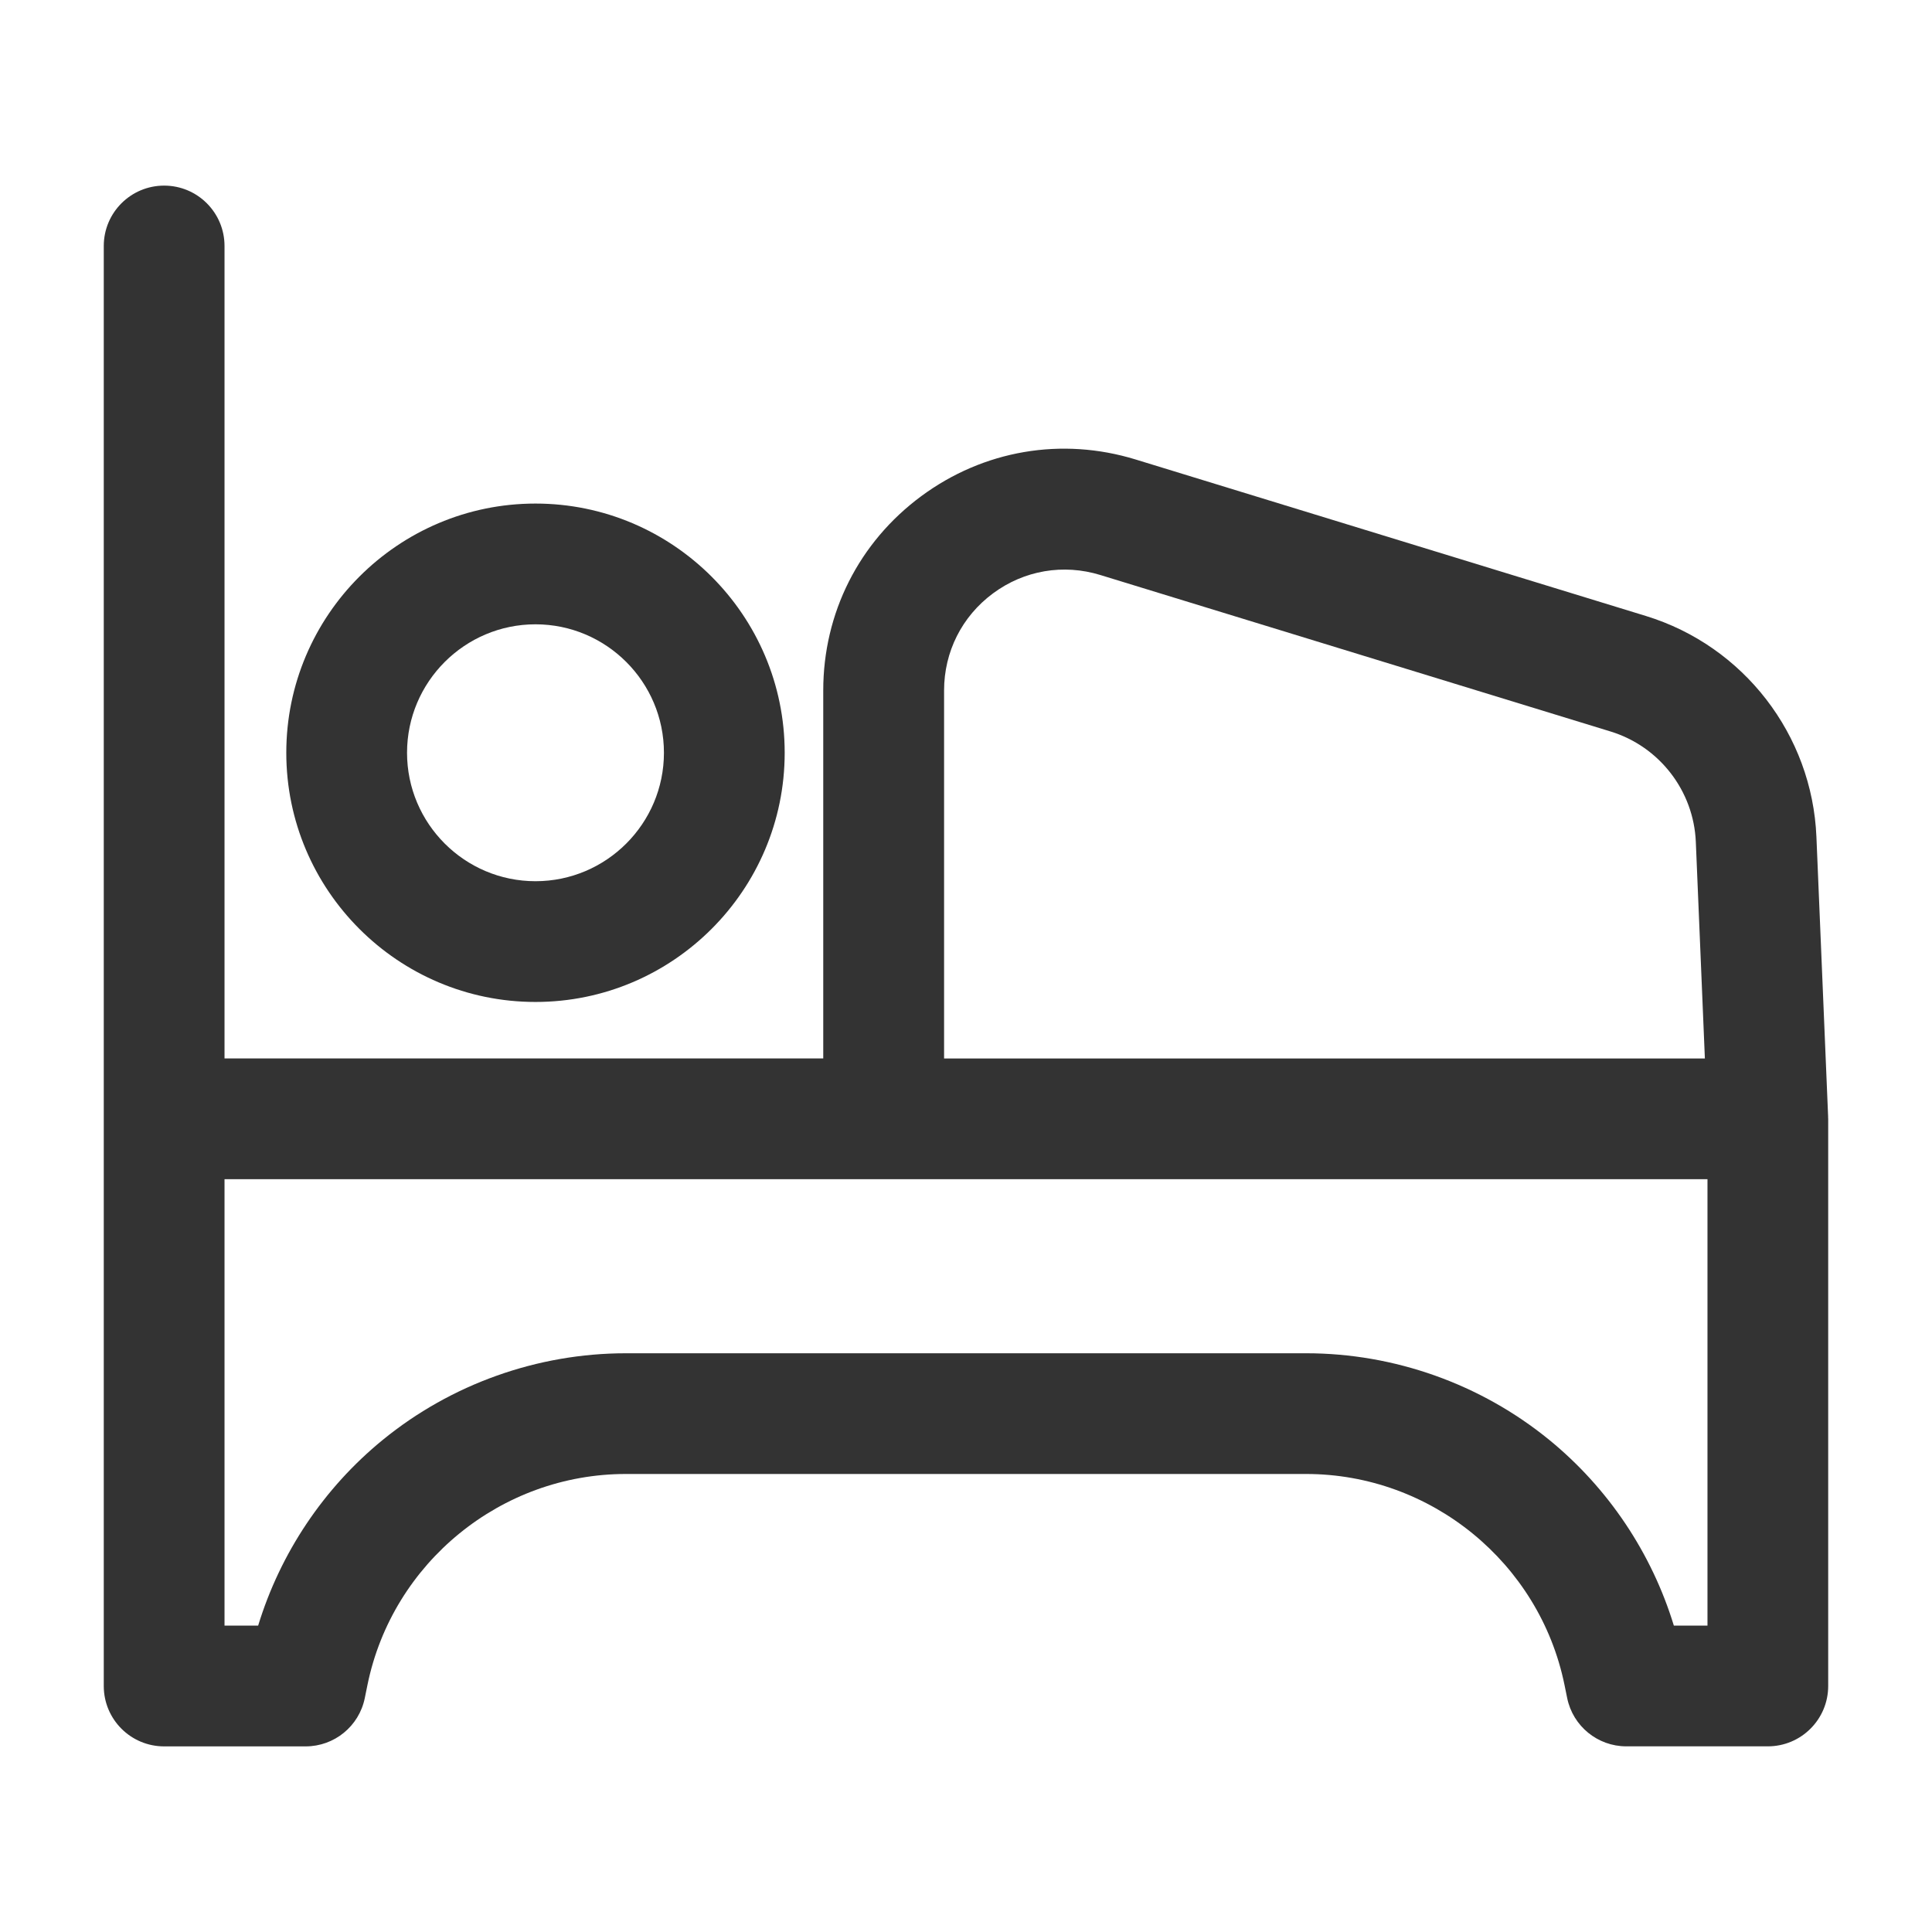
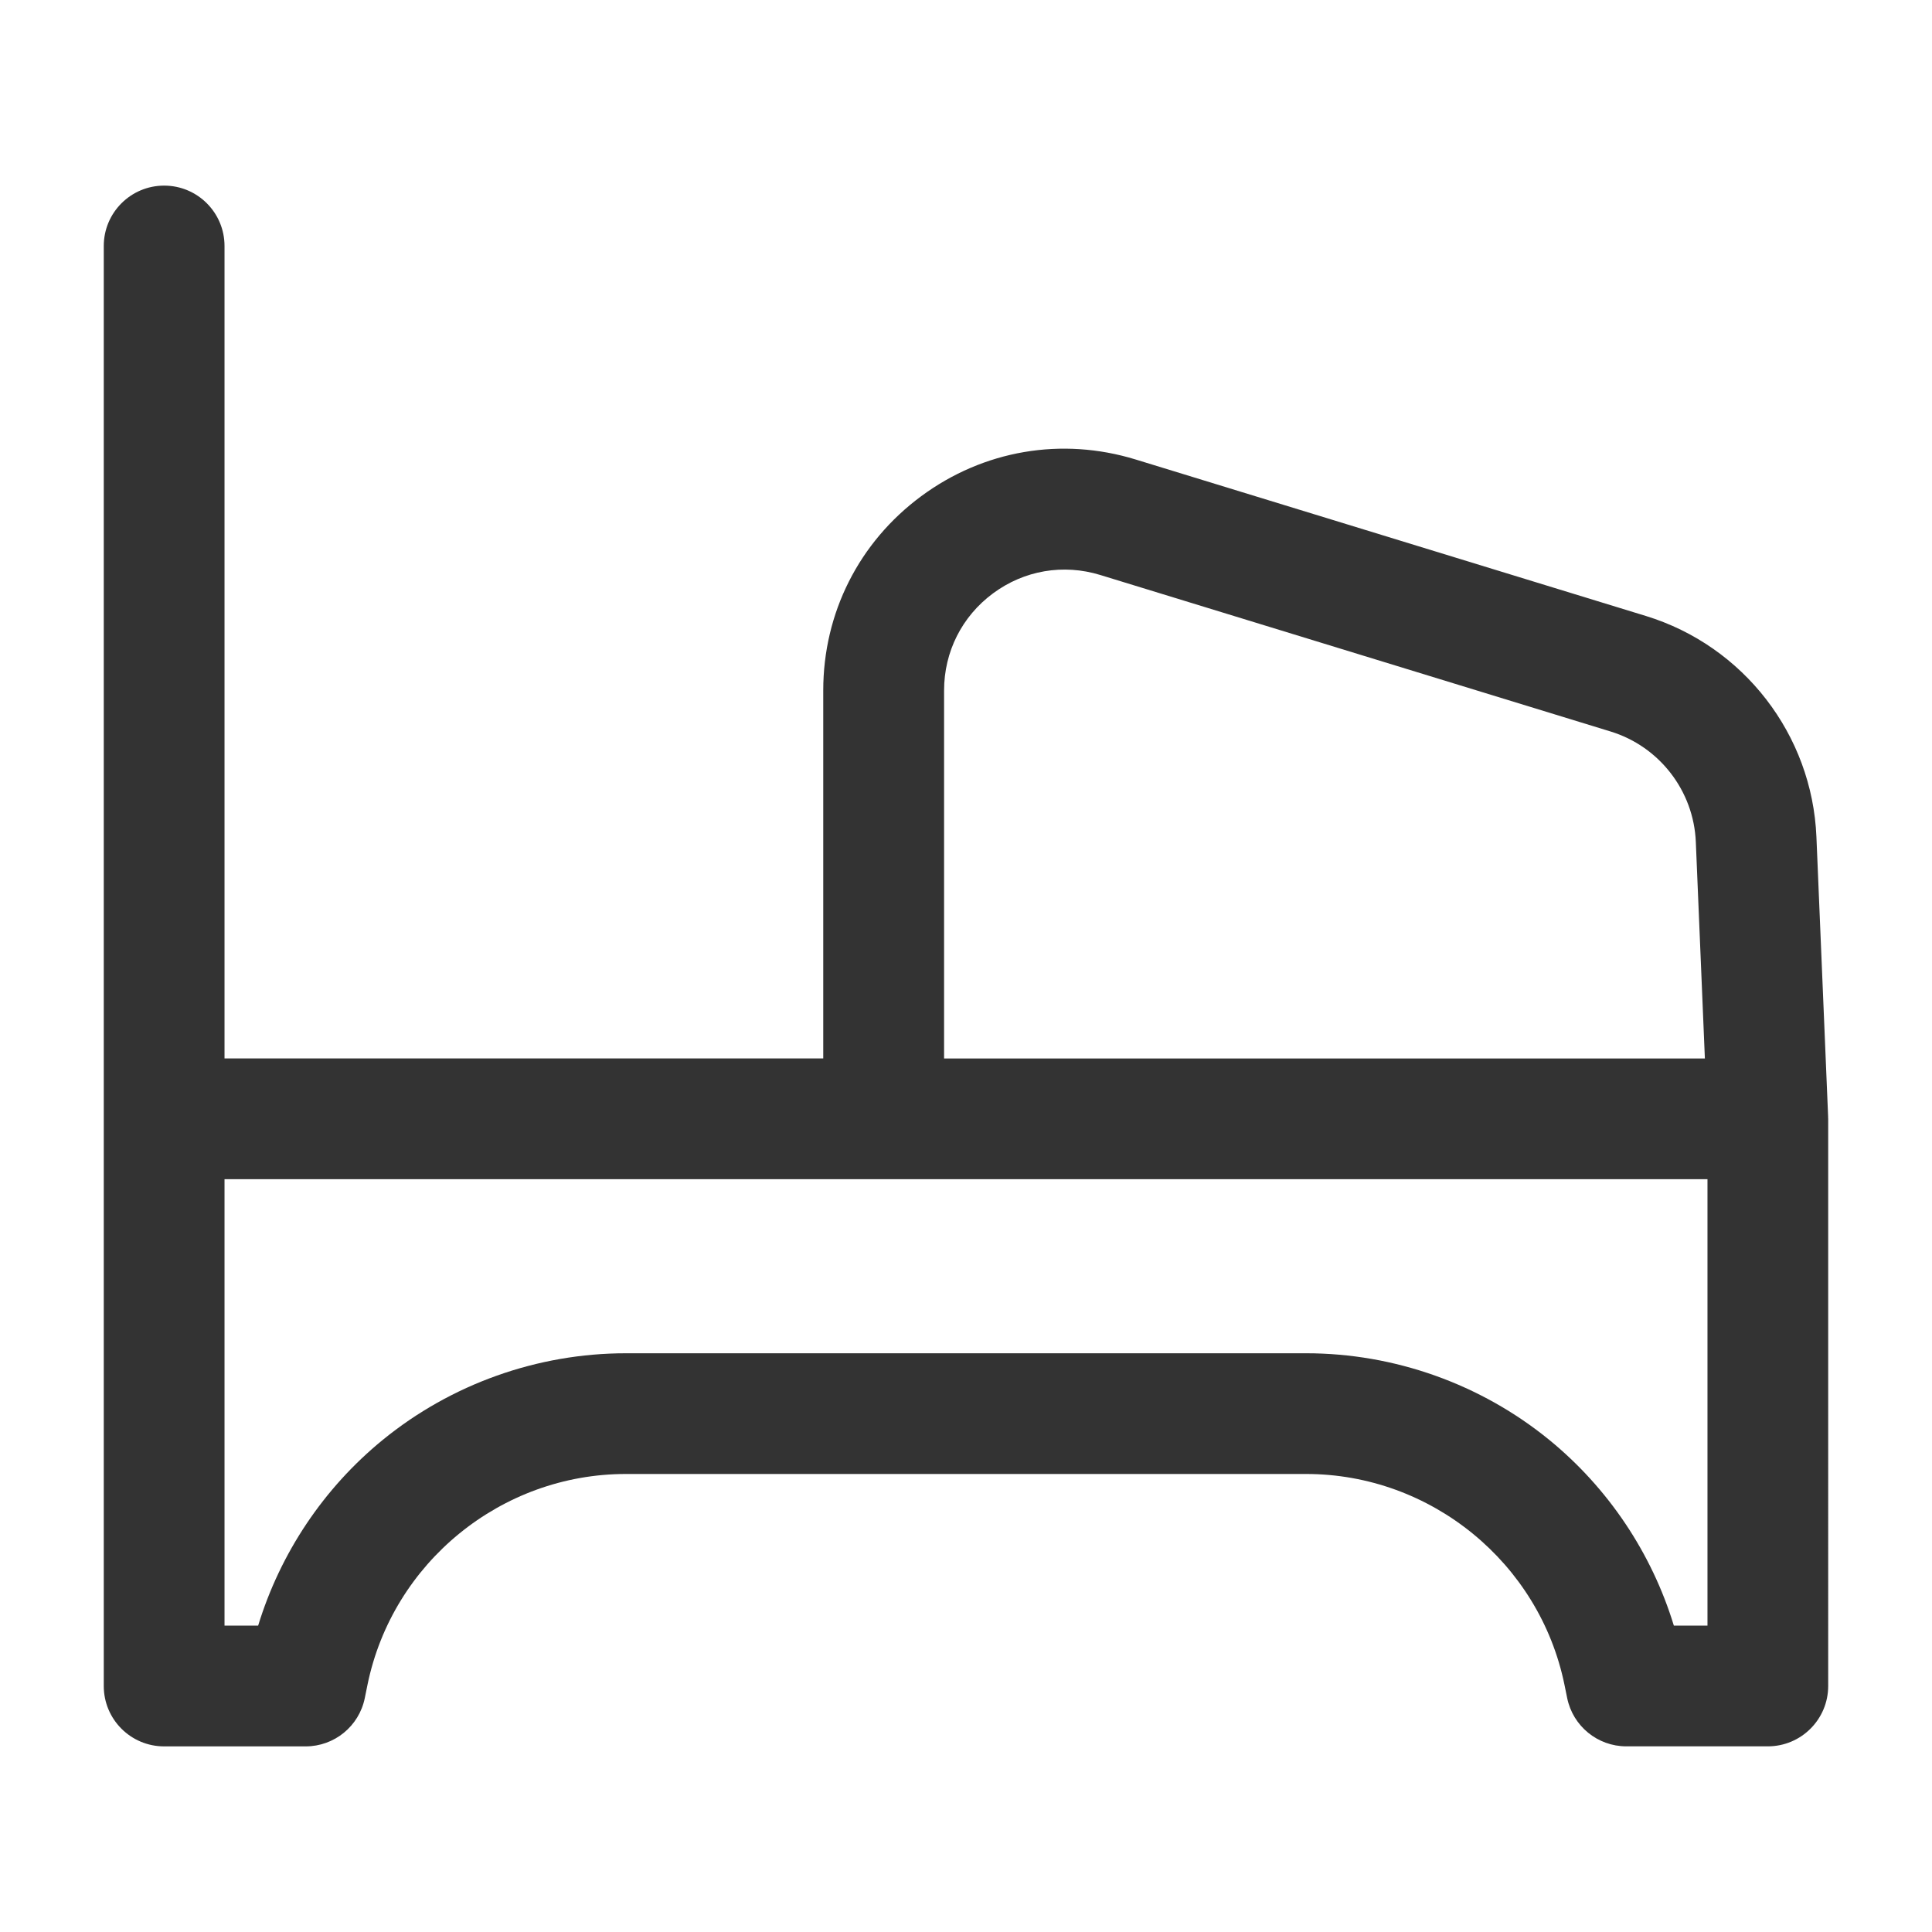
<svg xmlns="http://www.w3.org/2000/svg" width="800px" height="800px" viewBox="0 0 512 512" version="1.1" xml:space="preserve">
  <style type="text/css">
	.st0{fill:#333333;}
</style>
  <g id="Layer_1" />
  <g id="Layer_2">
    <g>
-       <path class="st0" d="M141.91,265.53c36.42,0,66.04-29.63,66.04-66.04s-29.63-66.04-66.04-66.04s-66.04,29.63-66.04,66.04    S105.49,265.53,141.91,265.53z M141.91,165.45c18.77,0,34.04,15.27,34.04,34.04s-15.27,34.04-34.04,34.04    s-34.04-15.27-34.04-34.04S123.14,165.45,141.91,165.45z" />
      <path class="st0" d="M43.5,462.81H81c7.6,0,14.15-5.34,15.67-12.79l0.72-3.54c6.63-32.37,35.42-55.86,68.46-55.86h180.29    c33.04,0,61.83,23.49,68.46,55.86l0.72,3.53c1.52,7.44,8.08,12.79,15.67,12.79h37.5c8.84,0,16-7.16,16-16V296.5    c0-0.11-0.01-0.23-0.02-0.34c0-0.11,0.01-0.22,0-0.33l-3.1-74.06c-1.13-27.06-19.29-50.58-45.19-58.53l-135.22-41.47    c-19.62-6.02-40.33-2.47-56.83,9.73c-16.5,12.2-25.96,30.96-25.96,51.48v97.52H59.5V65.19c0-8.84-7.16-16-16-16s-16,7.16-16,16    V296.5v15.32v134.99C27.5,455.65,34.66,462.81,43.5,462.81z M452.5,430.81h-8.91c-5.87-19.23-17.39-36.46-33.04-49.24    c-18.13-14.79-41.01-22.94-64.41-22.94H165.86c-23.4,0-46.28,8.15-64.41,22.94c-15.66,12.78-27.17,30.01-33.04,49.24H59.5V312.5    h174.69H452.5V430.81z M250.19,182.99c0-10.26,4.73-19.65,12.98-25.75c8.25-6.1,18.61-7.87,28.42-4.86l135.22,41.47    c12.95,3.97,22.04,15.74,22.6,29.27l2.4,57.39H250.19V182.99z" />
    </g>
  </g>
</svg>